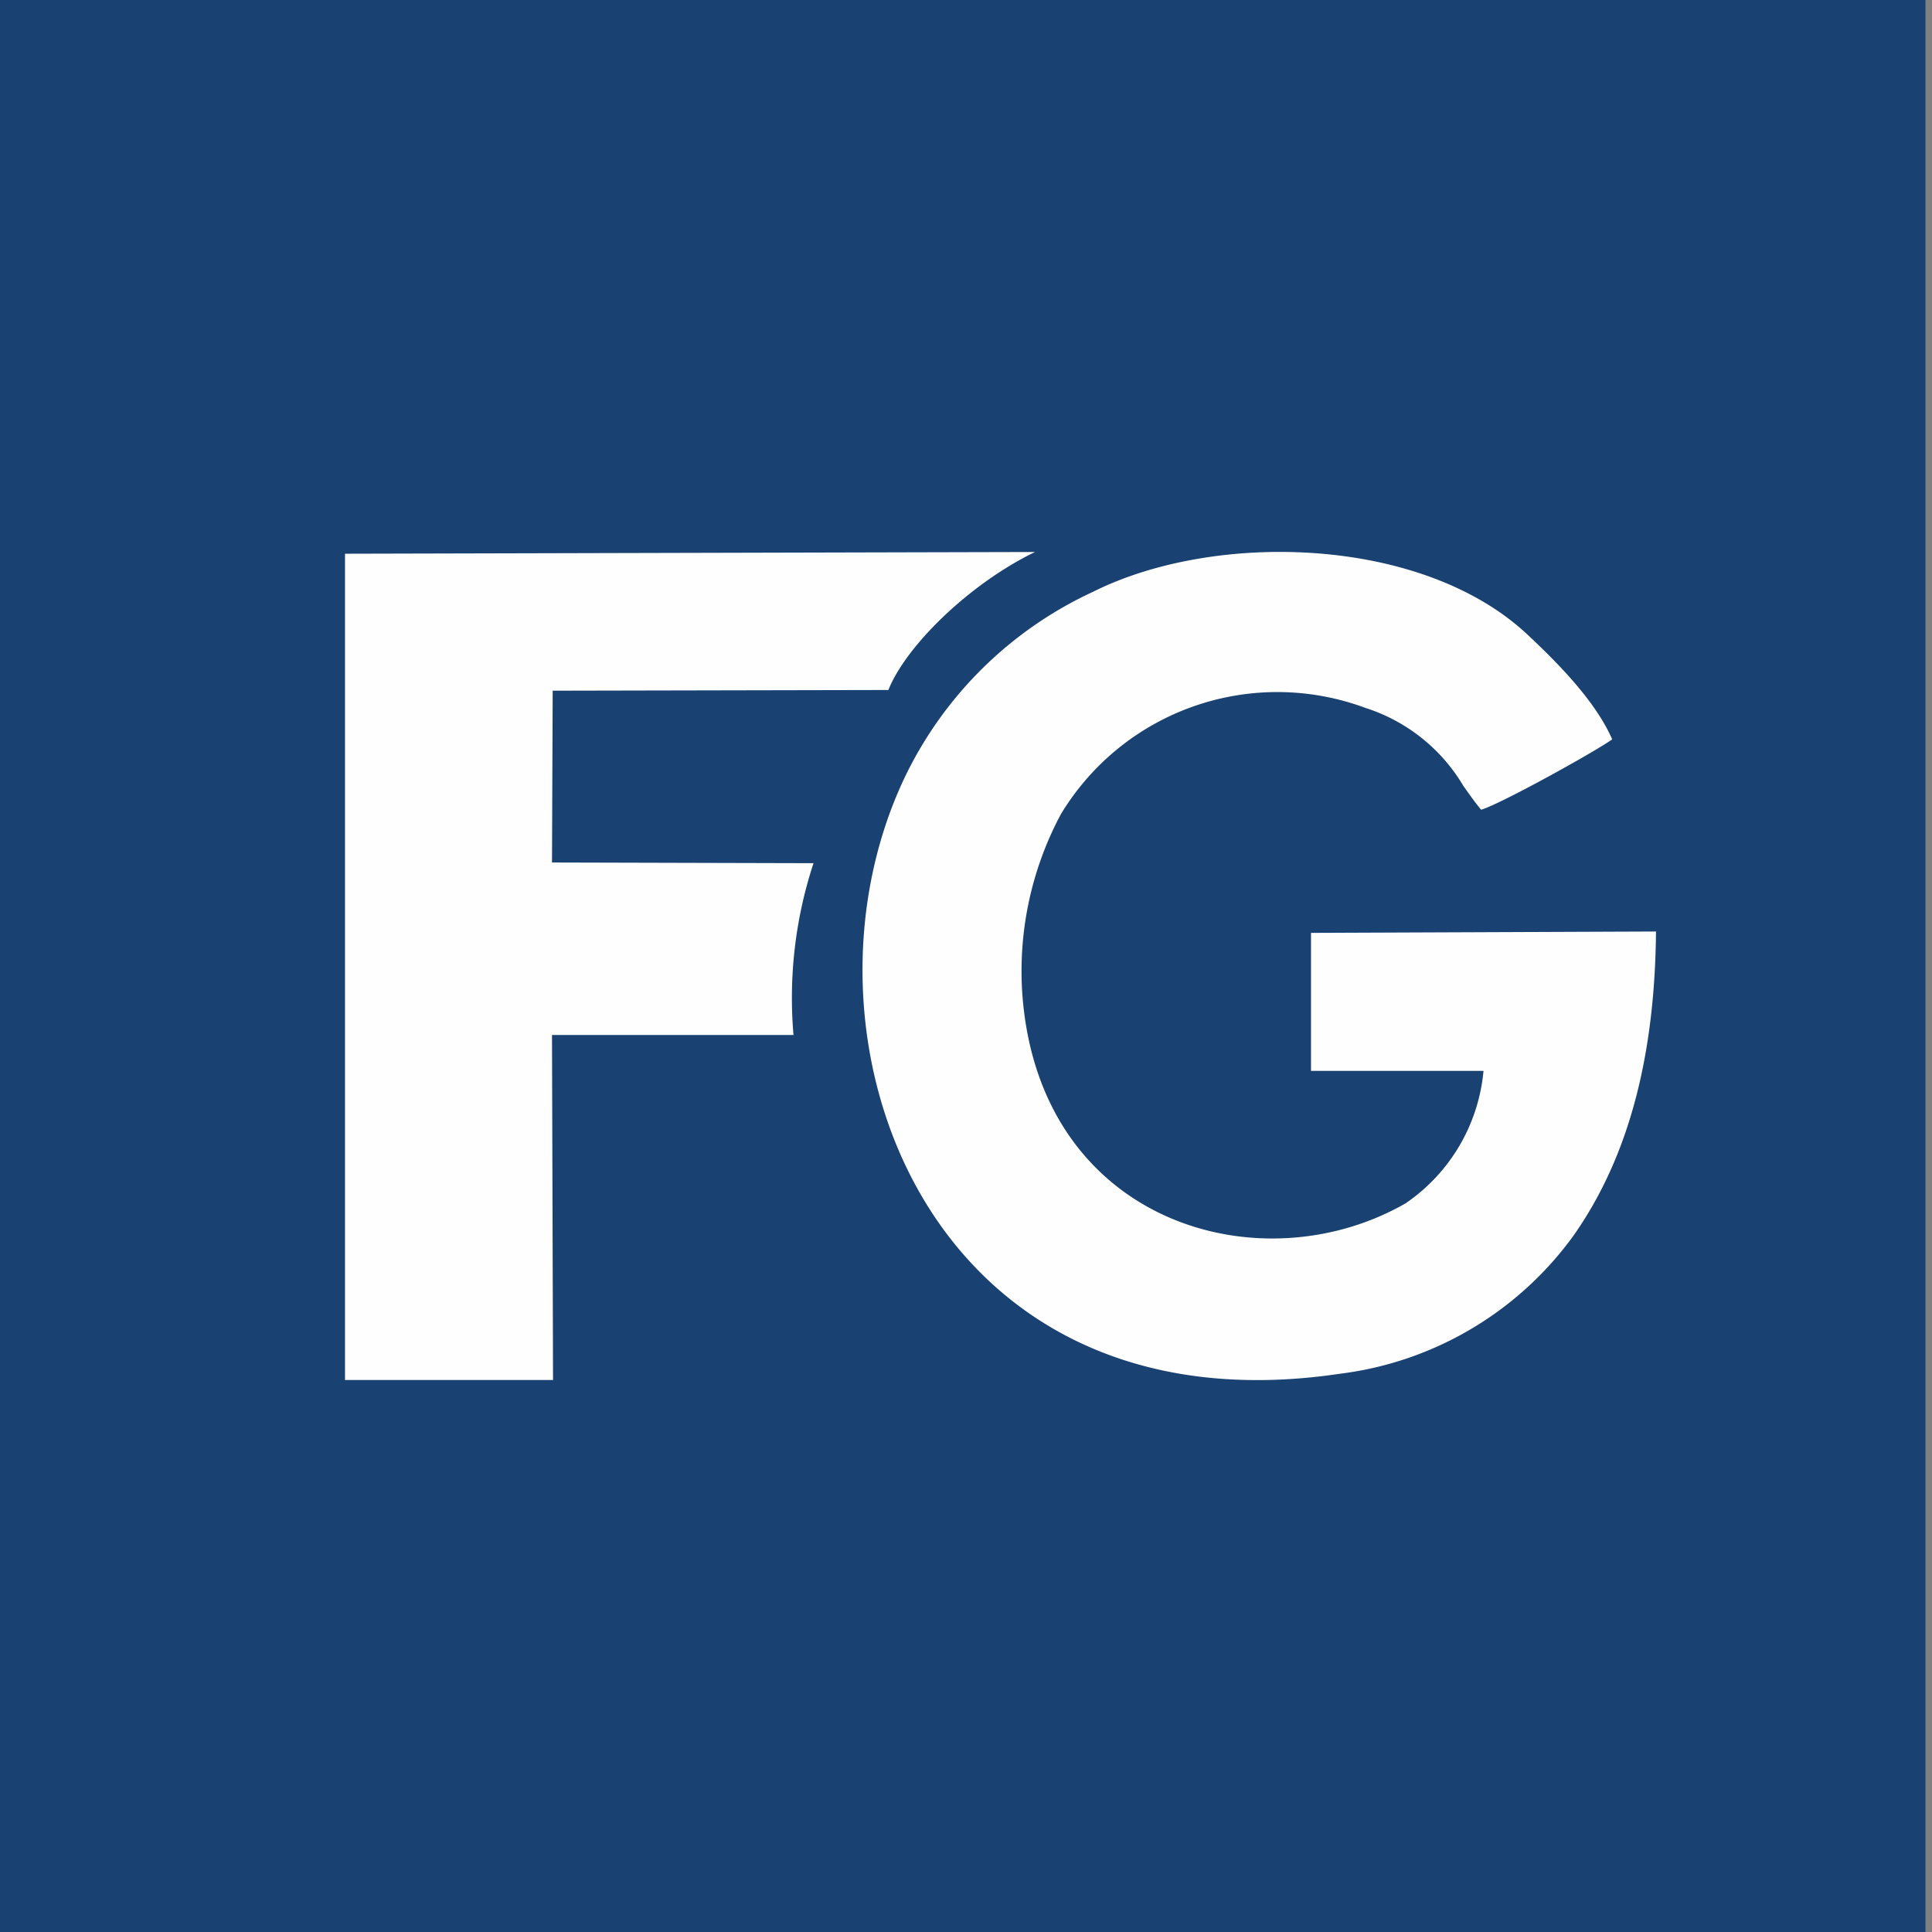
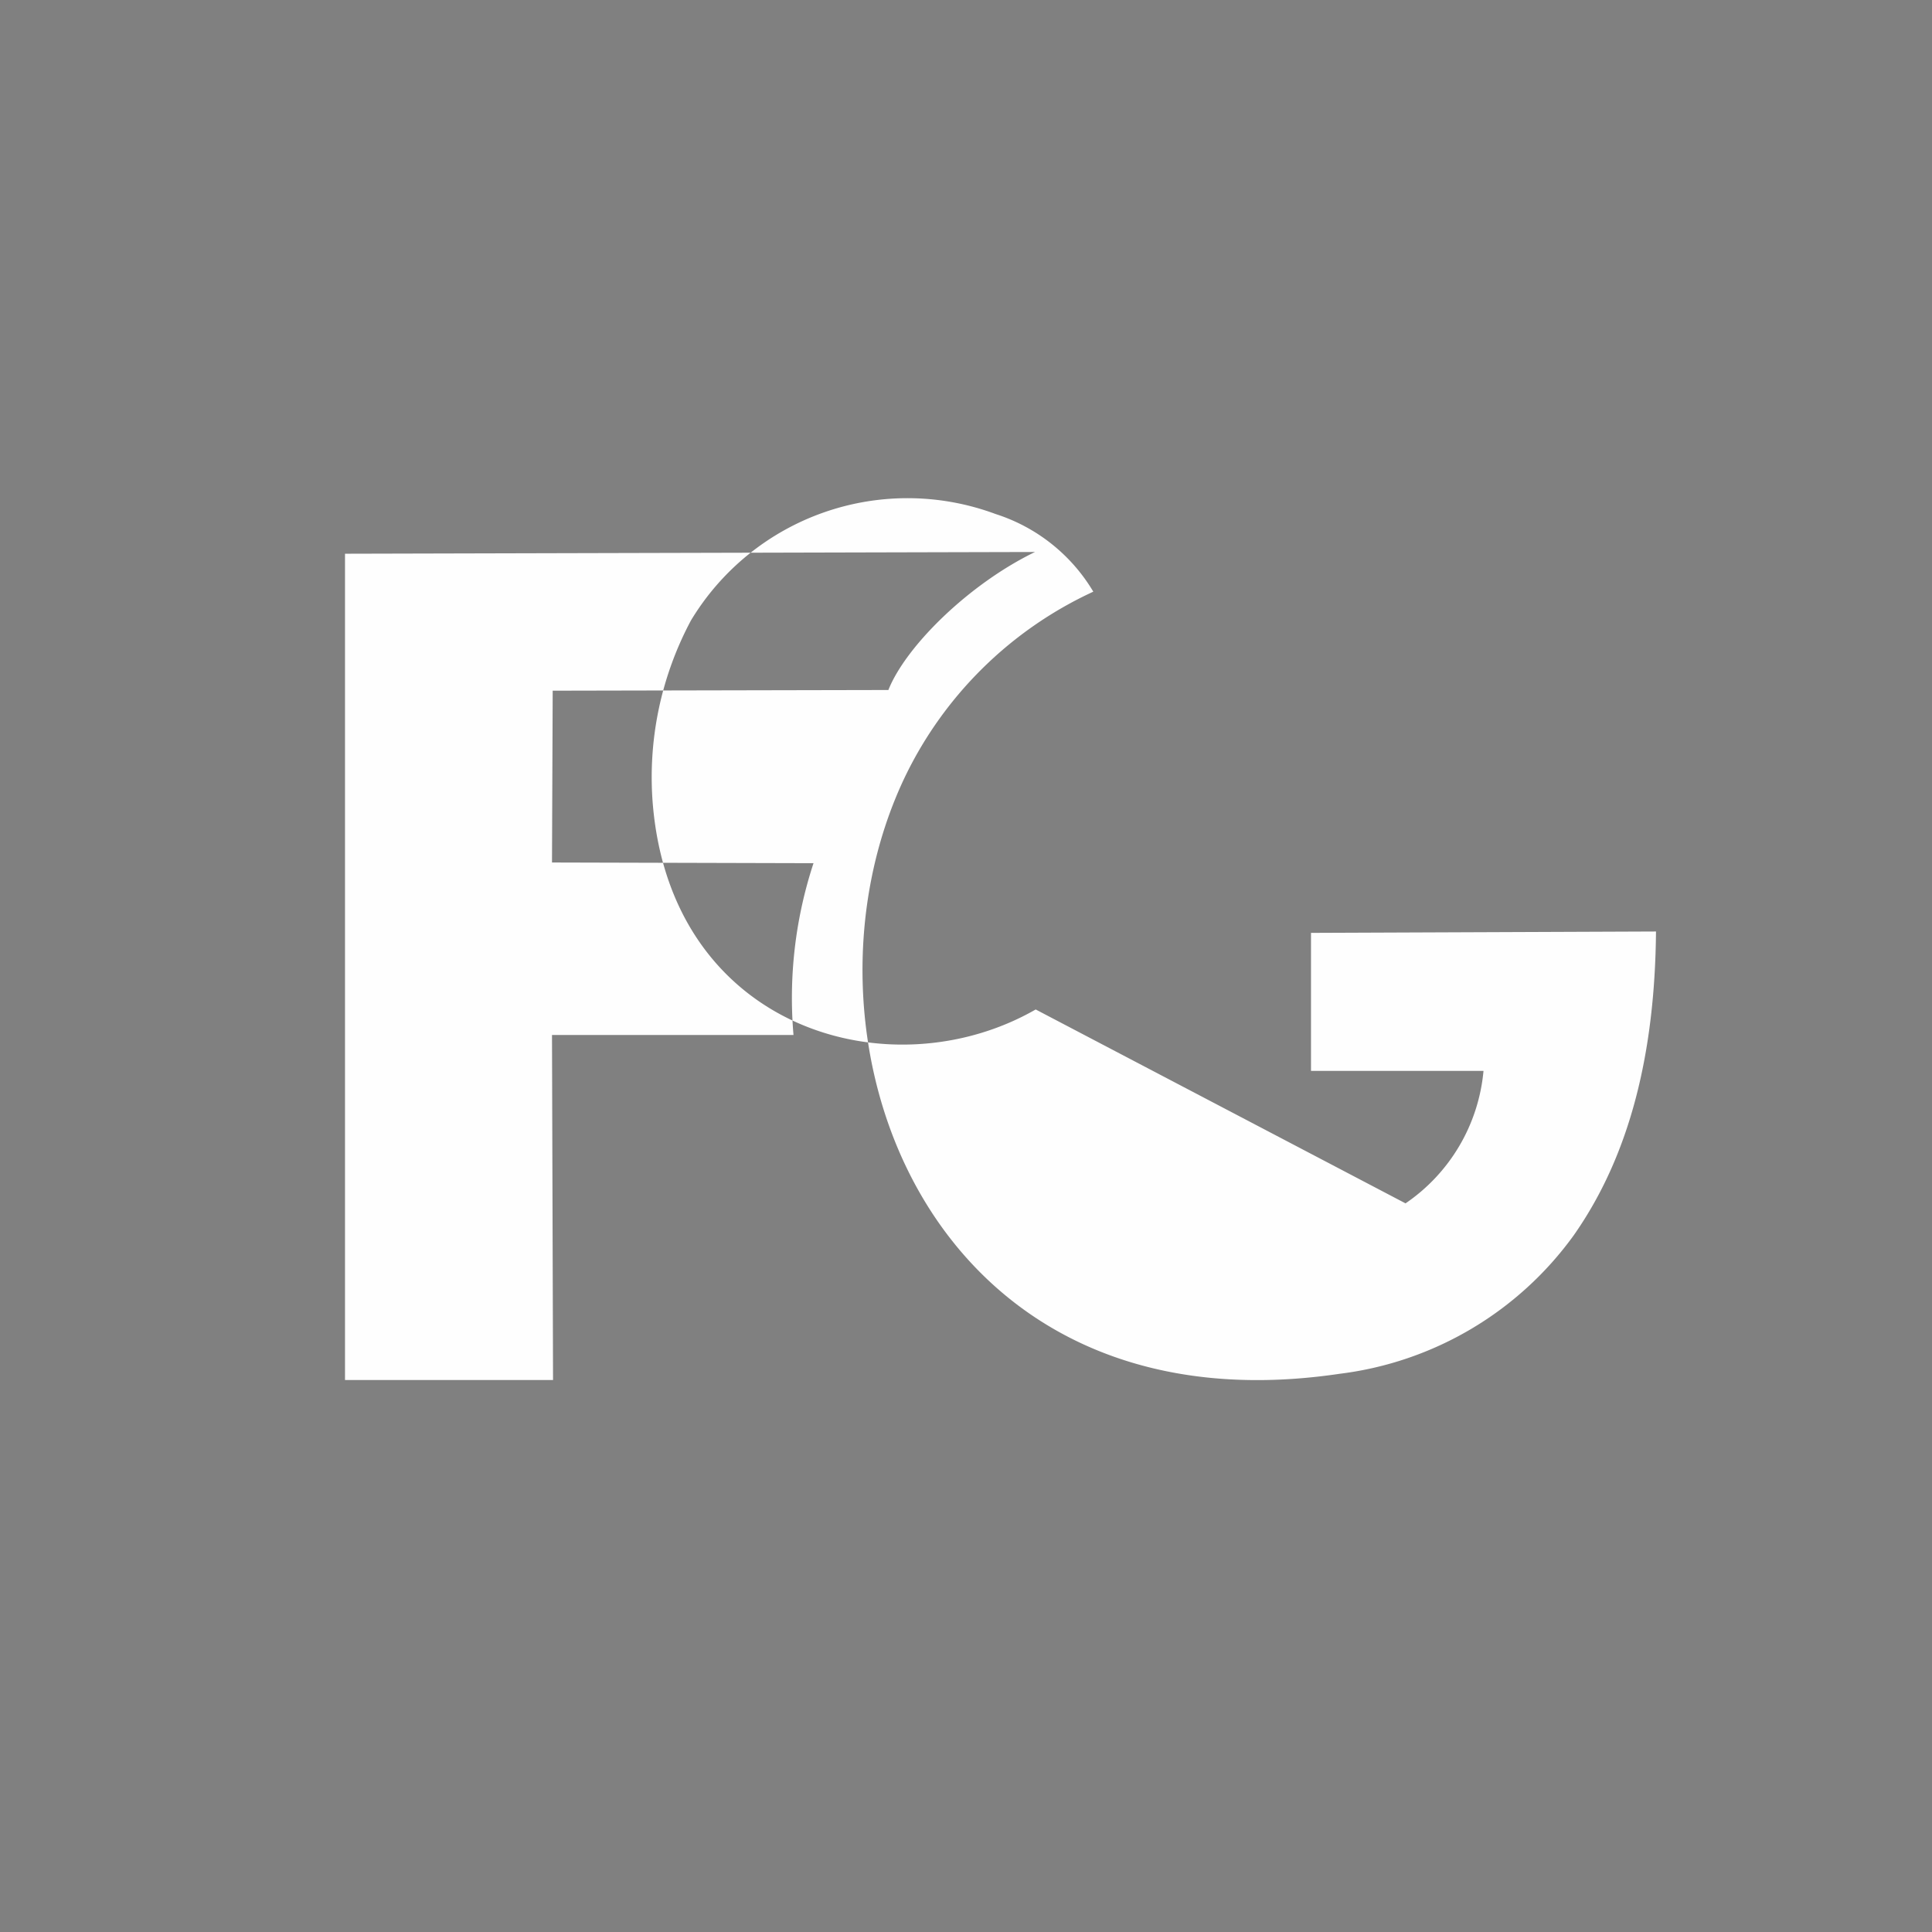
<svg xmlns="http://www.w3.org/2000/svg" width="56" height="56" viewBox="0 0 56 56">
  <rect x="0" y="0" width="56" height="56" fill="#808080" stroke="none" />
-   <path d="M55.81 0H0v56h55.81V0Z" fill="#194172" />
-   <path d="M30 16c-1.9.92-3.74 2.72-4.25 4l-9.73.02L16 25l7.58.02A12.5 12.5 0 0 0 23 30h-7l.03 10H10V16.05L30 16Zm10.74 18.88A5.22 5.22 0 0 0 43 31.04h-5v-4L48 27c-.03 3.49-.74 6.46-2.38 8.8a9.86 9.86 0 0 1-6.79 4.02c-12 1.78-16.16-9.84-12.6-17.3a11.32 11.32 0 0 1 5.46-5.37c3.52-1.76 9.51-1.62 12.57 1.23.8.75 1.97 1.9 2.47 3.05-.48.35-3.28 1.9-3.8 2.04-.19-.23-.35-.46-.52-.7a5.1 5.1 0 0 0-2.83-2.25 7.33 7.33 0 0 0-8.83 3.08 9.64 9.64 0 0 0-1.11 5.31c.54 6.56 6.9 8.38 11.1 5.97Z" fill="#FEFEFE" />
+   <path d="M30 16c-1.9.92-3.74 2.72-4.25 4l-9.73.02L16 25l7.58.02A12.5 12.5 0 0 0 23 30h-7l.03 10H10V16.05L30 16Zm10.74 18.88A5.22 5.22 0 0 0 43 31.04h-5v-4L48 27c-.03 3.49-.74 6.46-2.38 8.8a9.86 9.86 0 0 1-6.79 4.02c-12 1.78-16.16-9.84-12.6-17.3a11.32 11.32 0 0 1 5.46-5.37a5.1 5.1 0 0 0-2.83-2.25 7.33 7.33 0 0 0-8.83 3.08 9.64 9.64 0 0 0-1.11 5.31c.54 6.56 6.9 8.38 11.1 5.97Z" fill="#FEFEFE" />
</svg>